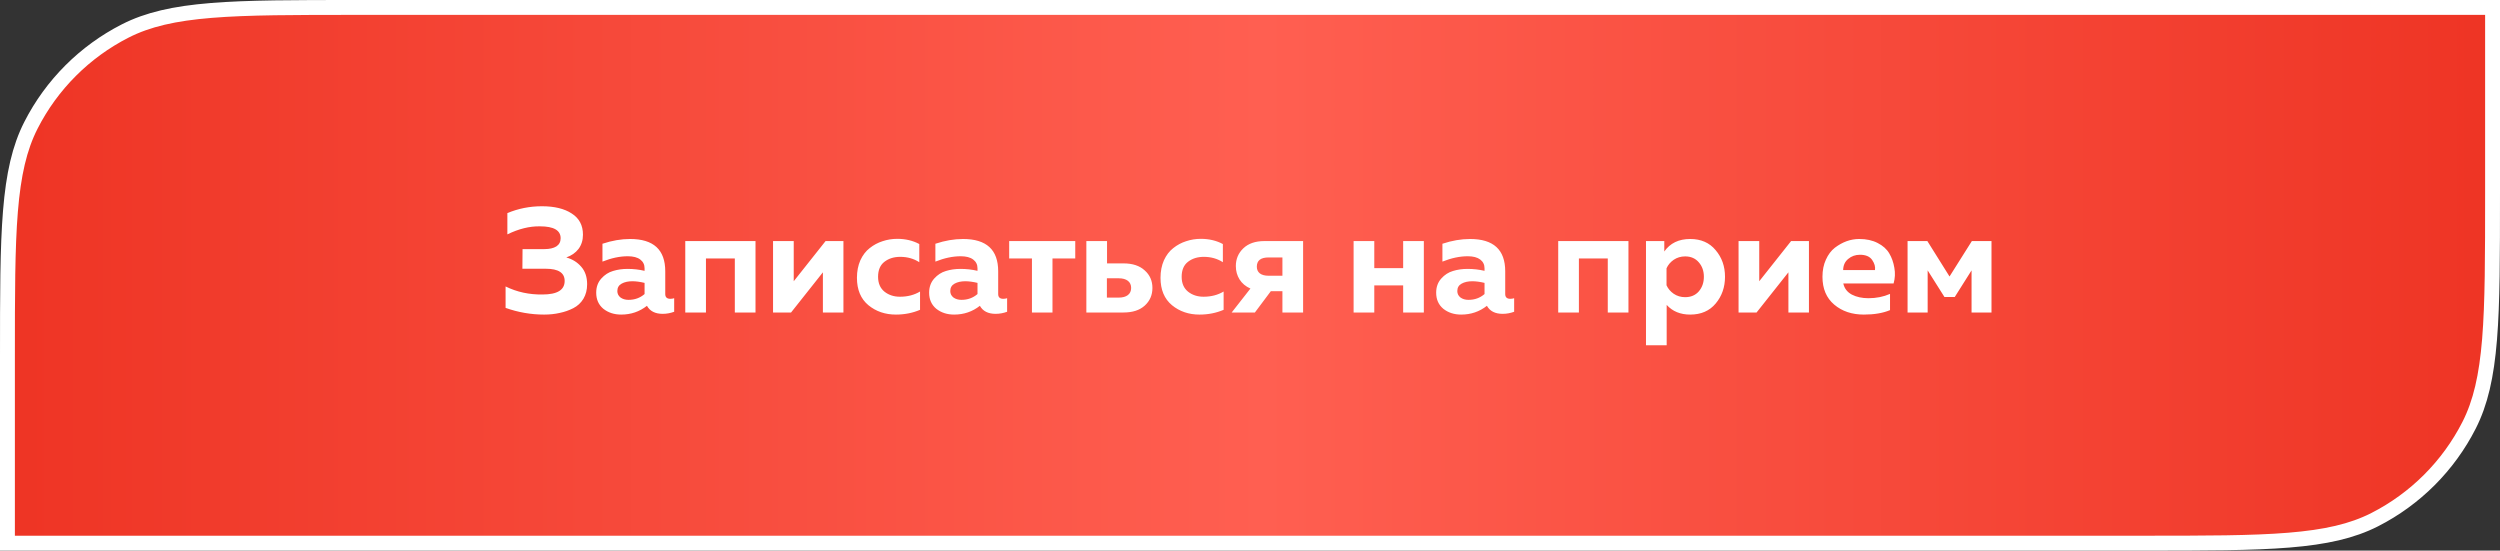
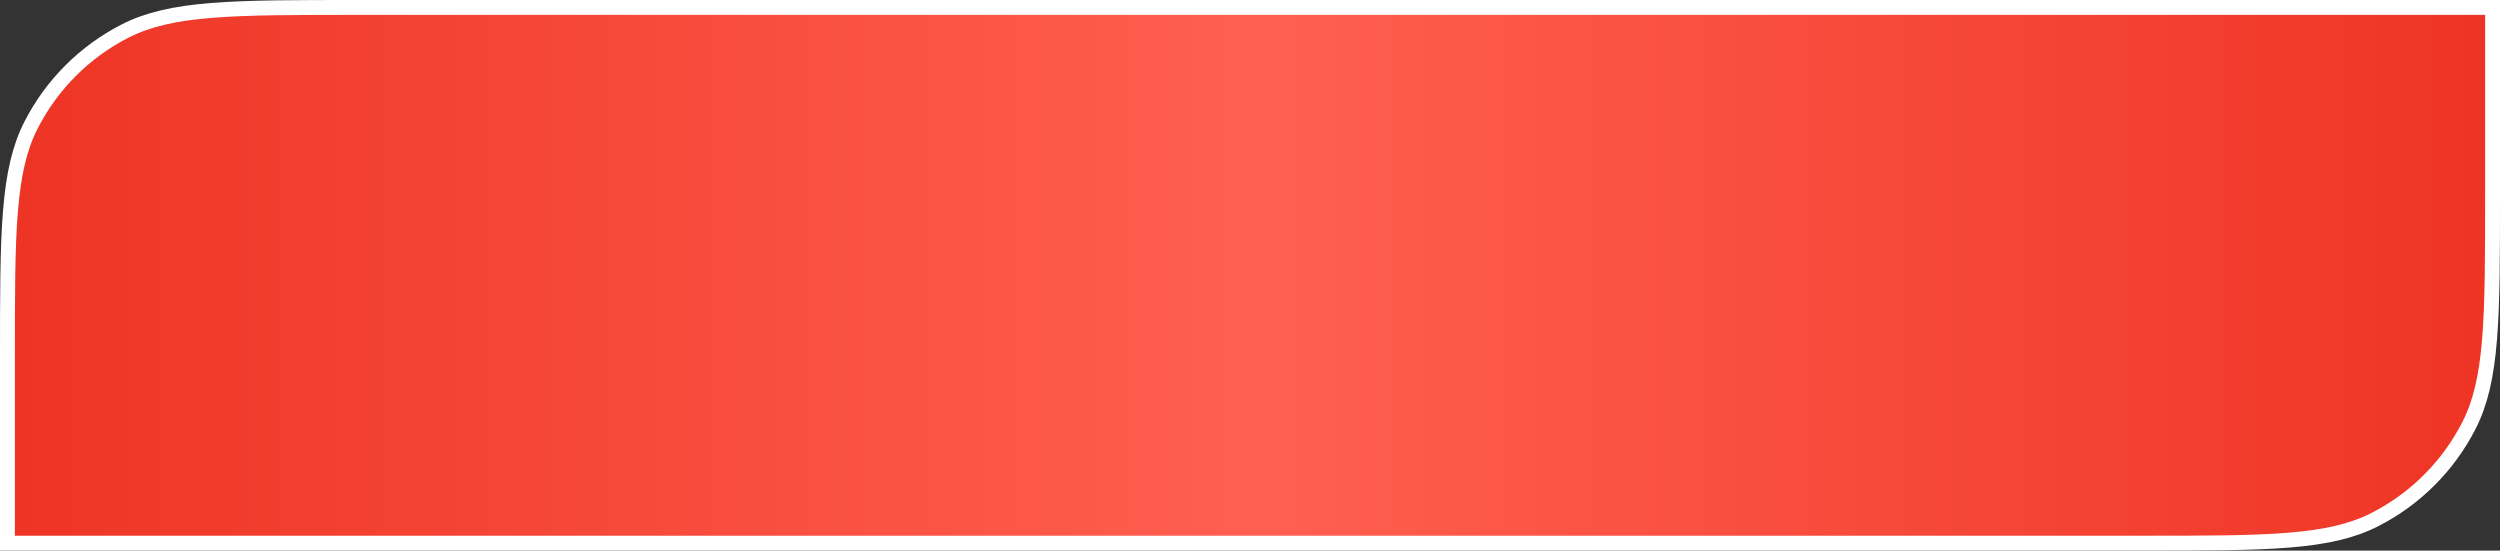
<svg xmlns="http://www.w3.org/2000/svg" width="336" height="74" viewBox="0 0 336 74" fill="none">
  <rect x="0" y="0" width="336" height="74" fill="#333333" stroke="none" />
  <path d="M1 48C1 39.583 1.001 33.33 1.405 28.378C1.809 23.437 2.61 19.878 4.161 16.834C6.941 11.378 11.378 6.941 16.834 4.161C19.878 2.61 23.437 1.809 28.378 1.405C33.33 1.001 39.583 1 48 1H335V26C335 34.417 334.999 40.67 334.595 45.623C334.191 50.563 333.39 54.121 331.839 57.166C329.059 62.622 324.622 67.059 319.166 69.839C316.122 71.39 312.563 72.191 307.622 72.595C302.67 72.999 296.417 73 288 73H1V48Z" fill="url(#paint0_linear_5_755)" stroke="white" stroke-width="2" />
-   <path d="M78.91 38.2C78.91 38.947 78.743 39.6 78.41 40.16C78.077 40.707 77.623 41.127 77.05 41.42C76.477 41.713 75.863 41.927 75.21 42.06C74.57 42.207 73.877 42.28 73.13 42.28C71.37 42.28 69.643 41.98 67.95 41.38V38.5C69.47 39.247 71.123 39.607 72.91 39.58C74.897 39.58 75.89 38.973 75.89 37.76C75.89 36.667 75.05 36.12 73.37 36.12H70.21L70.23 33.48H73.17C73.85 33.48 74.383 33.36 74.77 33.12C75.157 32.867 75.35 32.5 75.35 32.02C75.35 30.953 74.423 30.42 72.57 30.42C71.183 30.393 69.723 30.753 68.19 31.5V28.64C69.657 28.027 71.203 27.72 72.83 27.72C74.523 27.72 75.863 28.047 76.85 28.7C77.85 29.34 78.35 30.287 78.35 31.54C78.35 32.287 78.15 32.927 77.75 33.46C77.35 33.98 76.803 34.36 76.11 34.6C76.923 34.827 77.59 35.24 78.11 35.84C78.643 36.44 78.91 37.227 78.91 38.2ZM89.41 39.52C89.41 39.947 89.637 40.16 90.09 40.16C90.277 40.16 90.45 40.133 90.61 40.08V41.9C90.104 42.087 89.59 42.18 89.07 42.18C88.057 42.18 87.35 41.82 86.95 41.1C85.95 41.887 84.797 42.28 83.49 42.28C82.544 42.28 81.744 42.02 81.09 41.5C80.45 40.967 80.13 40.247 80.13 39.34C80.13 38.58 80.357 37.947 80.81 37.44C81.264 36.933 81.79 36.593 82.39 36.42C82.99 36.233 83.644 36.14 84.35 36.14C85.137 36.14 85.897 36.227 86.63 36.4V36.06C86.63 35.567 86.437 35.173 86.05 34.88C85.664 34.587 85.104 34.44 84.37 34.44C83.304 34.44 82.17 34.68 80.97 35.16V32.76C82.25 32.333 83.49 32.12 84.69 32.12C87.837 32.12 89.41 33.567 89.41 36.46V39.52ZM84.99 37.8C84.417 37.8 83.937 37.907 83.55 38.12C83.164 38.333 82.97 38.667 82.97 39.12C82.97 39.467 83.11 39.753 83.39 39.98C83.684 40.193 84.044 40.3 84.47 40.3C85.31 40.3 86.03 40.04 86.63 39.52V38.02C86.017 37.873 85.47 37.8 84.99 37.8ZM94.88 42H92.1V32.4H101.54V42H98.76V34.74H94.88V42ZM106.317 42H103.897V32.4H106.677V37.8L110.957 32.4H113.357V42H110.597V36.6L106.317 42ZM115.173 37.34C115.173 36.46 115.327 35.673 115.633 34.98C115.953 34.287 116.373 33.74 116.893 33.34C117.413 32.927 117.987 32.62 118.613 32.42C119.24 32.207 119.9 32.1 120.593 32.1C121.7 32.1 122.687 32.333 123.553 32.8V35.24C122.807 34.76 121.953 34.52 120.993 34.52C120.153 34.52 119.447 34.74 118.873 35.18C118.3 35.62 118.013 36.293 118.013 37.2C118.013 38.067 118.3 38.733 118.873 39.2C119.447 39.653 120.14 39.88 120.953 39.88C121.98 39.88 122.88 39.647 123.653 39.18V41.64C122.653 42.067 121.573 42.28 120.413 42.28C118.973 42.28 117.74 41.86 116.713 41.02C115.687 40.167 115.173 38.94 115.173 37.34ZM134.156 39.52C134.156 39.947 134.383 40.16 134.836 40.16C135.023 40.16 135.196 40.133 135.356 40.08V41.9C134.85 42.087 134.336 42.18 133.816 42.18C132.803 42.18 132.096 41.82 131.696 41.1C130.696 41.887 129.543 42.28 128.236 42.28C127.29 42.28 126.49 42.02 125.836 41.5C125.196 40.967 124.876 40.247 124.876 39.34C124.876 38.58 125.103 37.947 125.556 37.44C126.01 36.933 126.536 36.593 127.136 36.42C127.736 36.233 128.39 36.14 129.096 36.14C129.883 36.14 130.643 36.227 131.376 36.4V36.06C131.376 35.567 131.183 35.173 130.796 34.88C130.41 34.587 129.85 34.44 129.116 34.44C128.05 34.44 126.916 34.68 125.716 35.16V32.76C126.996 32.333 128.236 32.12 129.436 32.12C132.583 32.12 134.156 33.567 134.156 36.46V39.52ZM129.736 37.8C129.163 37.8 128.683 37.907 128.296 38.12C127.91 38.333 127.716 38.667 127.716 39.12C127.716 39.467 127.856 39.753 128.136 39.98C128.43 40.193 128.79 40.3 129.216 40.3C130.056 40.3 130.776 40.04 131.376 39.52V38.02C130.763 37.873 130.216 37.8 129.736 37.8ZM141.454 42H138.694V34.74H135.634V32.4H144.514V34.74H141.454V42ZM151.006 42H146.006V32.4H148.786V35.4H151.006C152.22 35.4 153.166 35.713 153.846 36.34C154.54 36.953 154.886 37.74 154.886 38.7C154.886 39.66 154.54 40.453 153.846 41.08C153.166 41.693 152.22 42 151.006 42ZM148.766 37.4V40H150.326C150.873 40 151.293 39.887 151.586 39.66C151.88 39.433 152.026 39.113 152.026 38.7C152.026 38.287 151.88 37.967 151.586 37.74C151.293 37.513 150.873 37.4 150.326 37.4H148.766ZM155.974 37.34C155.974 36.46 156.127 35.673 156.434 34.98C156.754 34.287 157.174 33.74 157.694 33.34C158.214 32.927 158.787 32.62 159.414 32.42C160.041 32.207 160.701 32.1 161.394 32.1C162.501 32.1 163.487 32.333 164.354 32.8V35.24C163.607 34.76 162.754 34.52 161.794 34.52C160.954 34.52 160.247 34.74 159.674 35.18C159.101 35.62 158.814 36.293 158.814 37.2C158.814 38.067 159.101 38.733 159.674 39.2C160.247 39.653 160.941 39.88 161.754 39.88C162.781 39.88 163.681 39.647 164.454 39.18V41.64C163.454 42.067 162.374 42.28 161.214 42.28C159.774 42.28 158.541 41.86 157.514 41.02C156.487 40.167 155.974 38.94 155.974 37.34ZM168.657 42H165.537L168.057 38.78C167.417 38.5 166.931 38.093 166.597 37.56C166.264 37.027 166.097 36.427 166.097 35.76C166.097 34.813 166.431 34.02 167.097 33.38C167.777 32.727 168.724 32.4 169.937 32.4H175.137V42H172.357V39.14H170.797L168.657 42ZM168.917 35.84C168.917 36.227 169.051 36.527 169.317 36.74C169.597 36.953 169.991 37.06 170.497 37.06H172.357V34.6H170.497C169.444 34.6 168.917 35.013 168.917 35.84ZM184.704 42H181.924V32.4H184.704V36.04H188.584V32.4H191.364V42H188.584V38.36H184.704V42ZM202.301 39.52C202.301 39.947 202.528 40.16 202.981 40.16C203.168 40.16 203.341 40.133 203.501 40.08V41.9C202.994 42.087 202.481 42.18 201.961 42.18C200.948 42.18 200.241 41.82 199.841 41.1C198.841 41.887 197.688 42.28 196.381 42.28C195.434 42.28 194.634 42.02 193.981 41.5C193.341 40.967 193.021 40.247 193.021 39.34C193.021 38.58 193.248 37.947 193.701 37.44C194.154 36.933 194.681 36.593 195.281 36.42C195.881 36.233 196.534 36.14 197.241 36.14C198.028 36.14 198.788 36.227 199.521 36.4V36.06C199.521 35.567 199.328 35.173 198.941 34.88C198.554 34.587 197.994 34.44 197.261 34.44C196.194 34.44 195.061 34.68 193.861 35.16V32.76C195.141 32.333 196.381 32.12 197.581 32.12C200.728 32.12 202.301 33.567 202.301 36.46V39.52ZM197.881 37.8C197.308 37.8 196.828 37.907 196.441 38.12C196.054 38.333 195.861 38.667 195.861 39.12C195.861 39.467 196.001 39.753 196.281 39.98C196.574 40.193 196.934 40.3 197.361 40.3C198.201 40.3 198.921 40.04 199.521 39.52V38.02C198.908 37.873 198.361 37.8 197.881 37.8ZM212.204 42H209.424V32.4H218.864V42H216.084V34.74H212.204V42ZM223.681 33.8C224.468 32.68 225.628 32.12 227.161 32.12C228.614 32.12 229.754 32.62 230.581 33.62C231.421 34.607 231.841 35.8 231.841 37.2C231.841 38.6 231.421 39.8 230.581 40.8C229.754 41.787 228.614 42.28 227.161 42.28C225.841 42.28 224.788 41.847 224.001 40.98V46.4H221.221V32.4H223.681V33.8ZM228.321 39.16C228.774 38.627 229.001 37.973 229.001 37.2C229.001 36.427 228.774 35.78 228.321 35.26C227.868 34.727 227.254 34.46 226.481 34.46C225.908 34.46 225.394 34.613 224.941 34.92C224.501 35.227 224.181 35.607 223.981 36.06V38.34C224.181 38.793 224.501 39.173 224.941 39.48C225.394 39.787 225.908 39.94 226.481 39.94C227.254 39.94 227.868 39.68 228.321 39.16ZM236.082 42H233.662V32.4H236.442V37.8L240.722 32.4H243.122V42H240.362V36.6L236.082 42ZM244.939 37.2C244.939 36.333 245.092 35.567 245.399 34.9C245.705 34.22 246.105 33.687 246.599 33.3C247.105 32.913 247.632 32.62 248.179 32.42C248.739 32.22 249.305 32.12 249.879 32.12C250.839 32.12 251.665 32.3 252.359 32.66C253.065 33.02 253.585 33.487 253.919 34.06C254.252 34.62 254.479 35.26 254.599 35.98C254.732 36.687 254.699 37.393 254.499 38.1H247.739C247.885 38.767 248.272 39.267 248.899 39.6C249.525 39.92 250.265 40.08 251.119 40.08C252.172 40.08 253.139 39.887 254.019 39.5V41.68C253.072 42.08 251.899 42.28 250.499 42.28C248.899 42.28 247.572 41.833 246.519 40.94C245.465 40.047 244.939 38.8 244.939 37.2ZM251.999 36.3C252.065 35.86 251.939 35.407 251.619 34.94C251.299 34.473 250.752 34.24 249.979 34.24C249.365 34.24 248.839 34.427 248.399 34.8C247.959 35.16 247.732 35.66 247.719 36.3H251.999ZM259.077 42H256.377V32.4H259.037L262.017 37.16L265.017 32.4H267.657V42H264.977V36.34L262.717 39.92H261.337L259.077 36.34V42Z" fill="white" />
  <defs>
    <linearGradient id="paint0_linear_5_755" x1="-7.29166e-07" y1="44" x2="336" y2="44" gradientUnits="userSpaceOnUse">
      <stop stop-color="#EE3424" />
      <stop offset="0.505" stop-color="#FF5F51" />
      <stop offset="1" stop-color="#EE3424" />
    </linearGradient>
  </defs>
</svg>